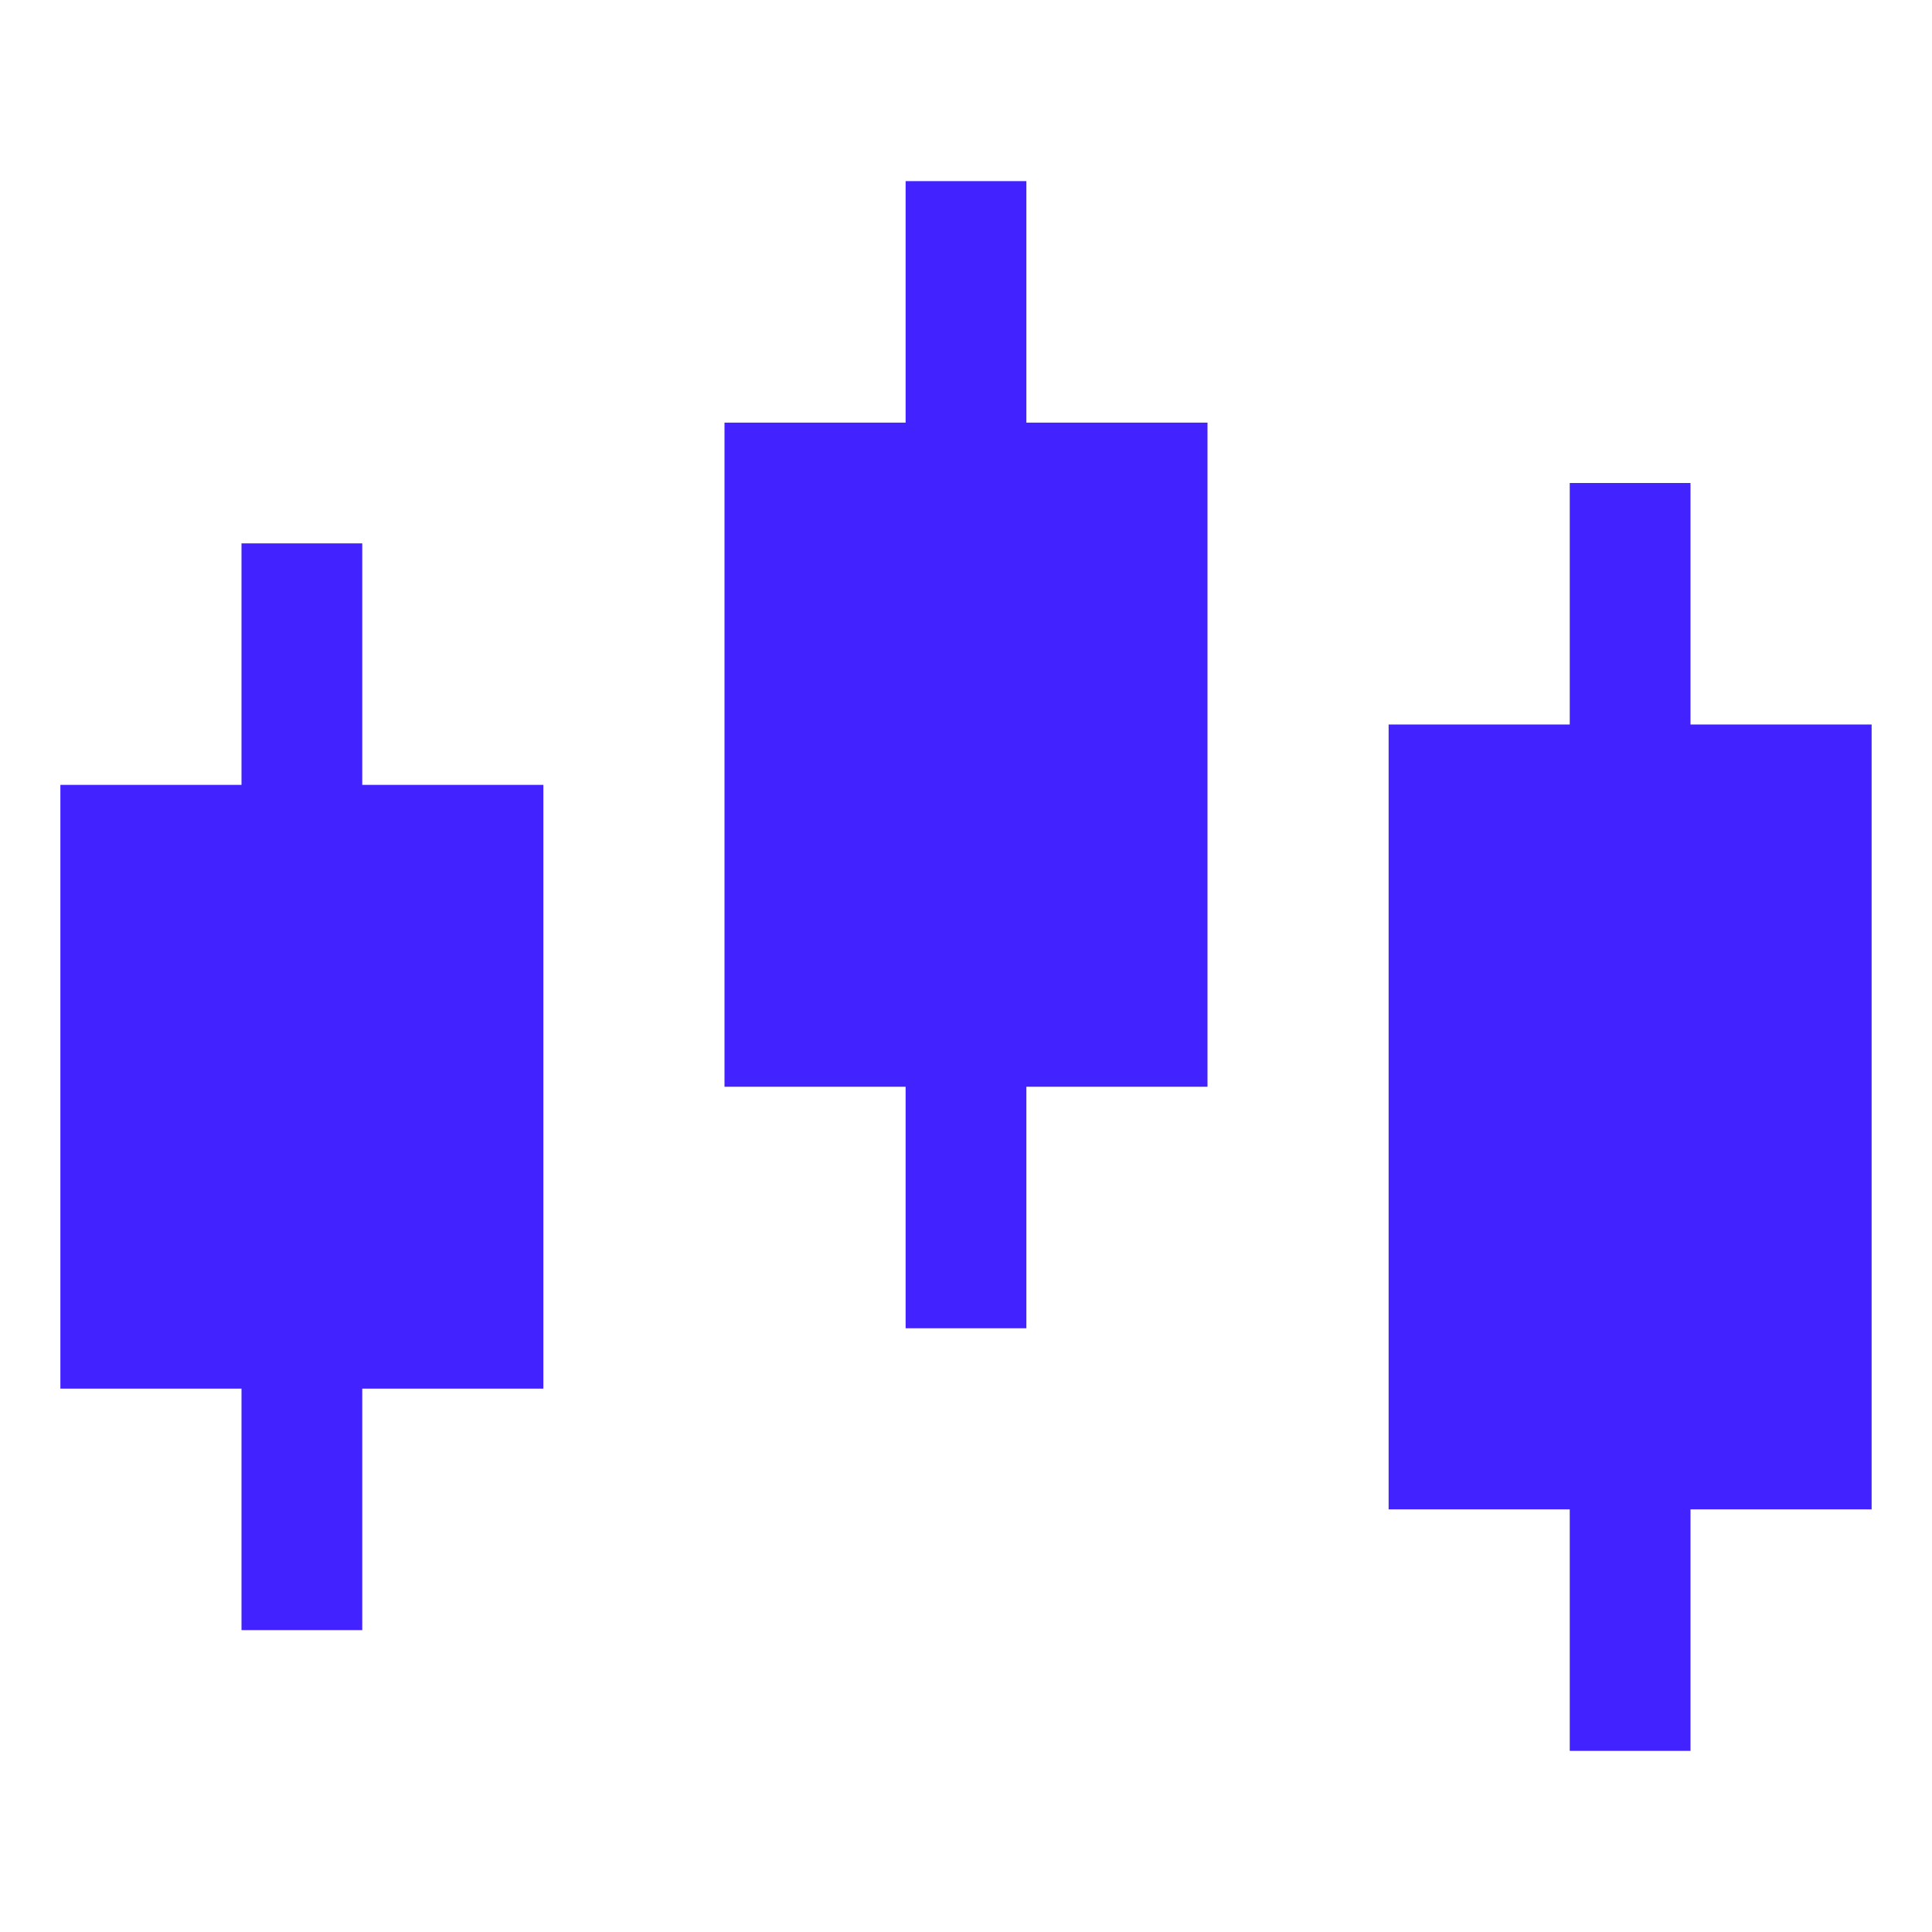
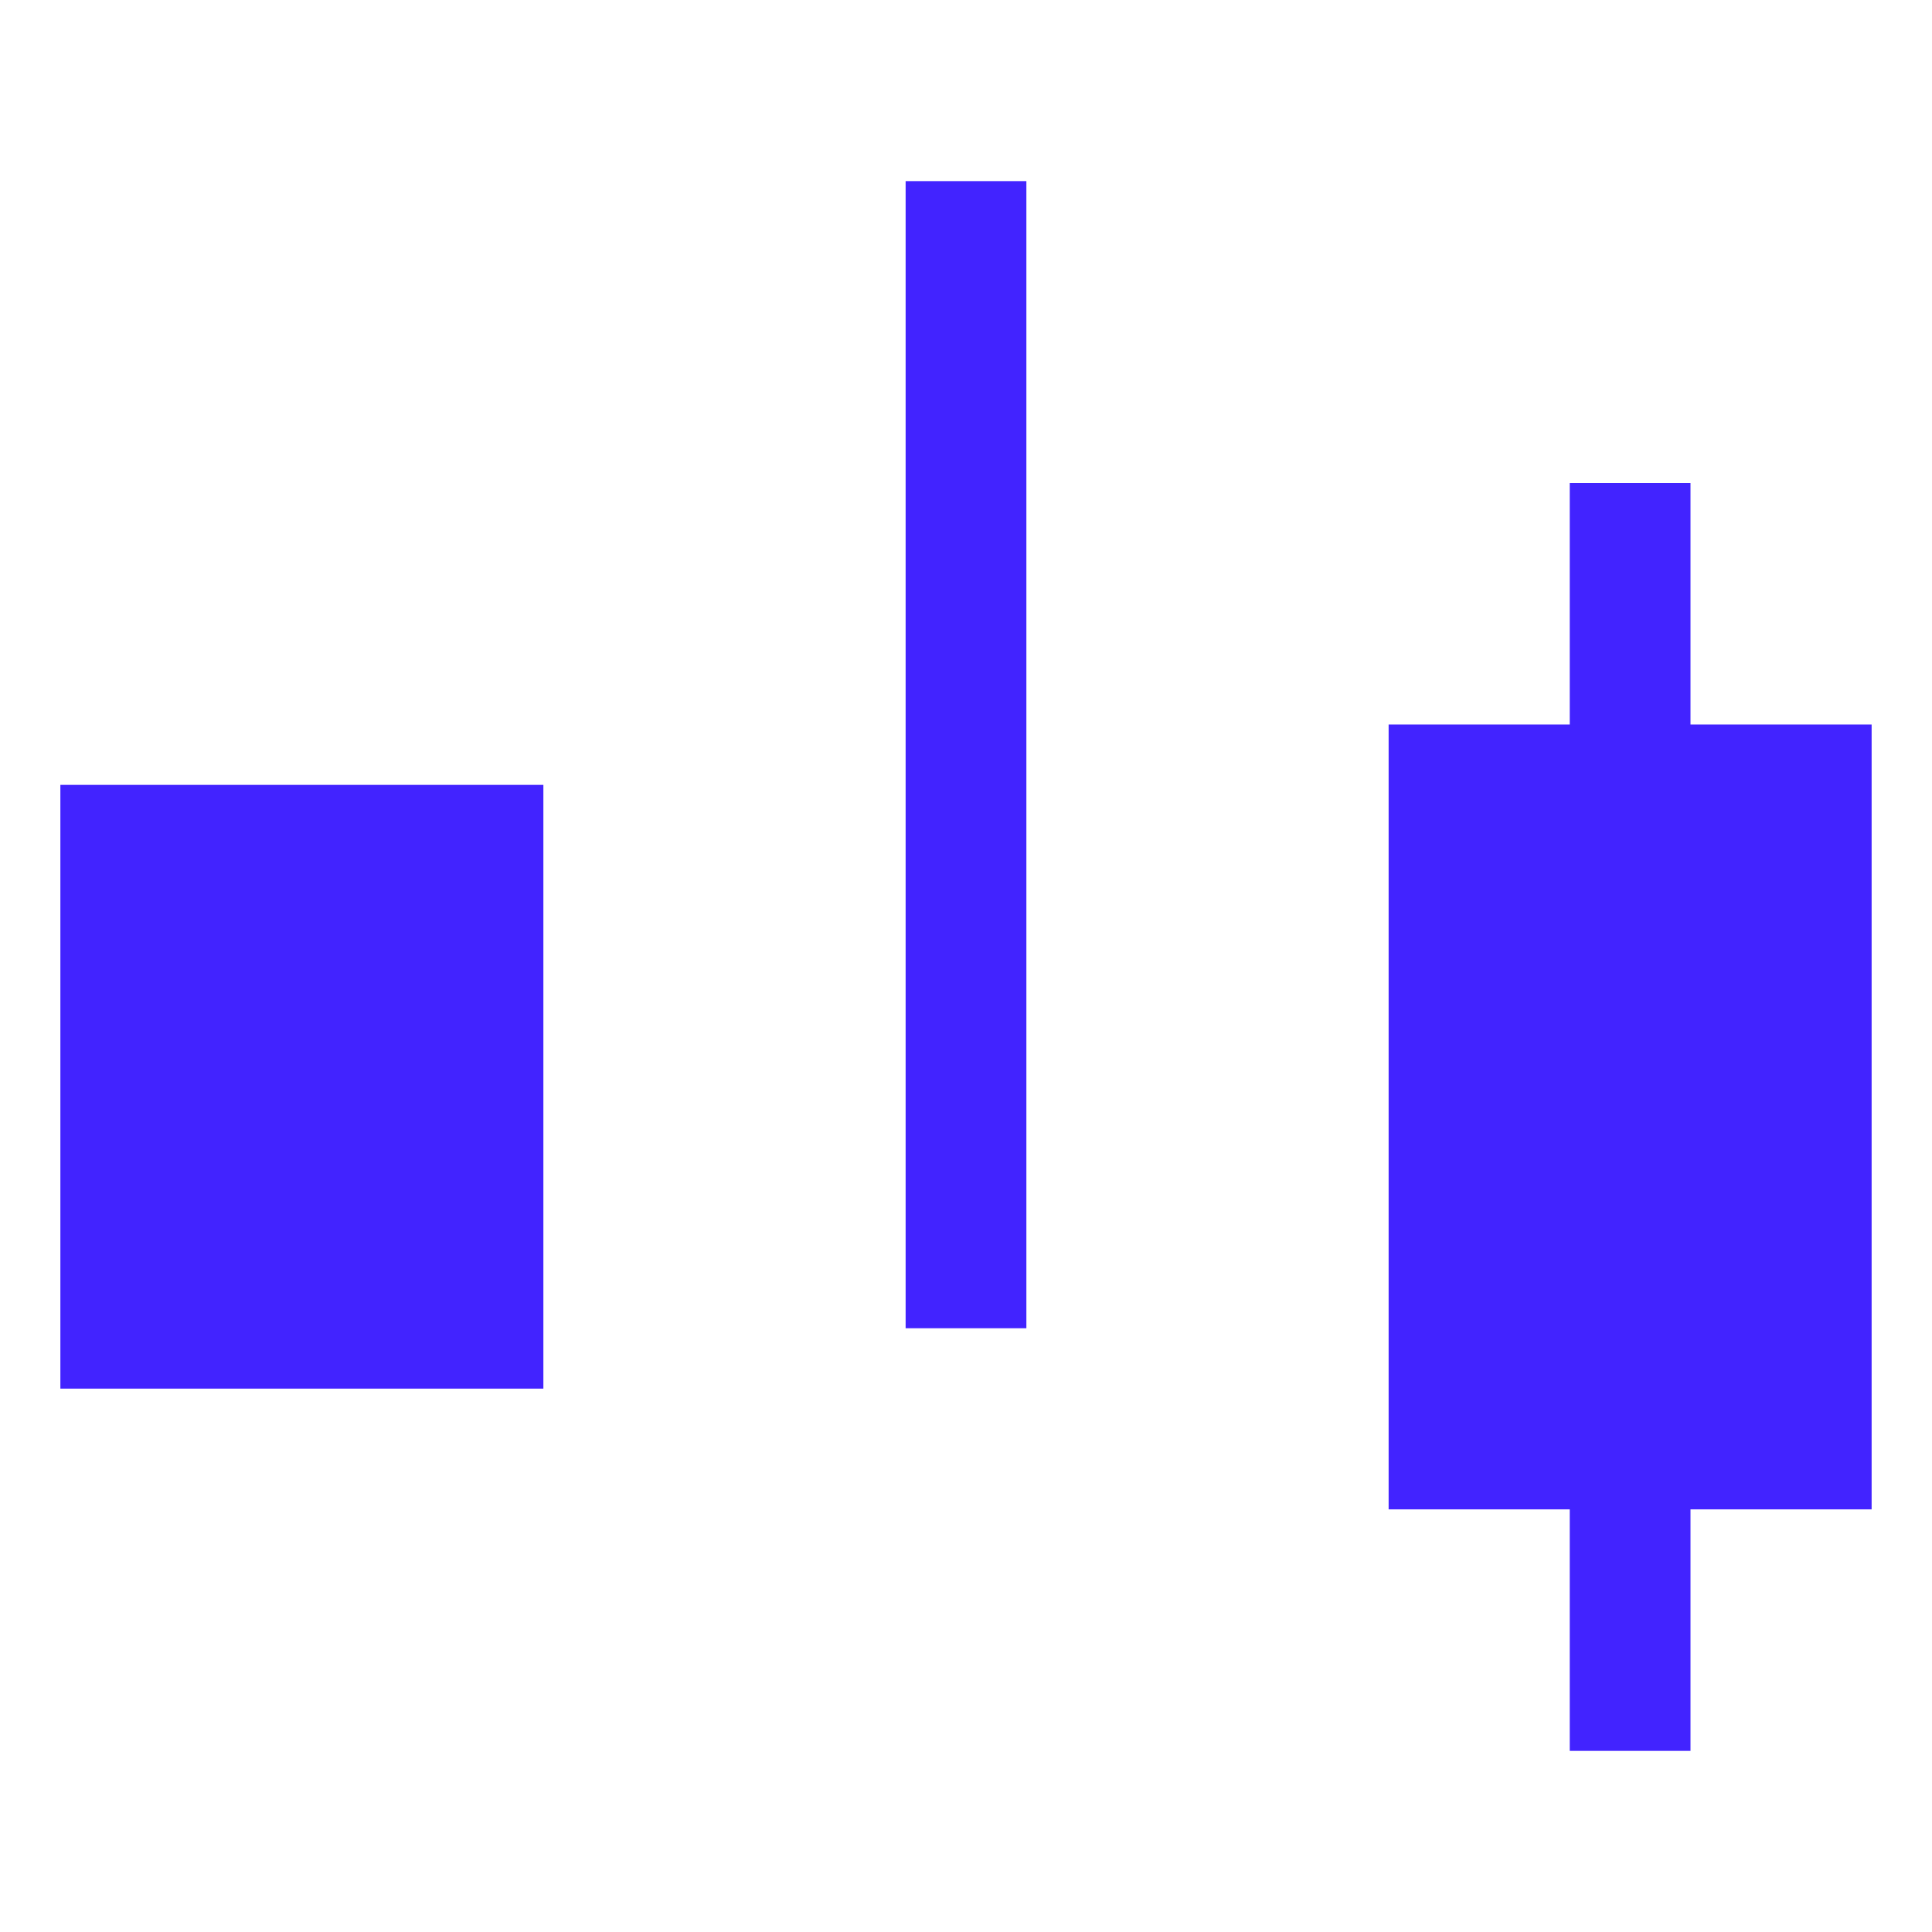
<svg xmlns="http://www.w3.org/2000/svg" width="40" height="40" viewBox="0 0 40 40" fill="none">
  <rect width="10" height="16.25" transform="matrix(-1 0 0 1 38.75 15)" fill="#4223FF" />
-   <rect width="10" height="13.75" transform="matrix(-1 0 0 1 25 8.75)" fill="#4223FF" />
  <rect width="10" height="12.5" transform="matrix(-1 0 0 1 11.25 16.25)" fill="#4223FF" />
  <rect width="2.5" height="26.25" transform="matrix(-1 0 0 1 35 10)" fill="#4223FF" />
  <rect width="2.5" height="23.75" transform="matrix(-1 0 0 1 21.25 3.75)" fill="#4223FF" />
-   <rect width="2.5" height="22.5" transform="matrix(-1 0 0 1 7.5 11.25)" fill="#4223FF" />
</svg>